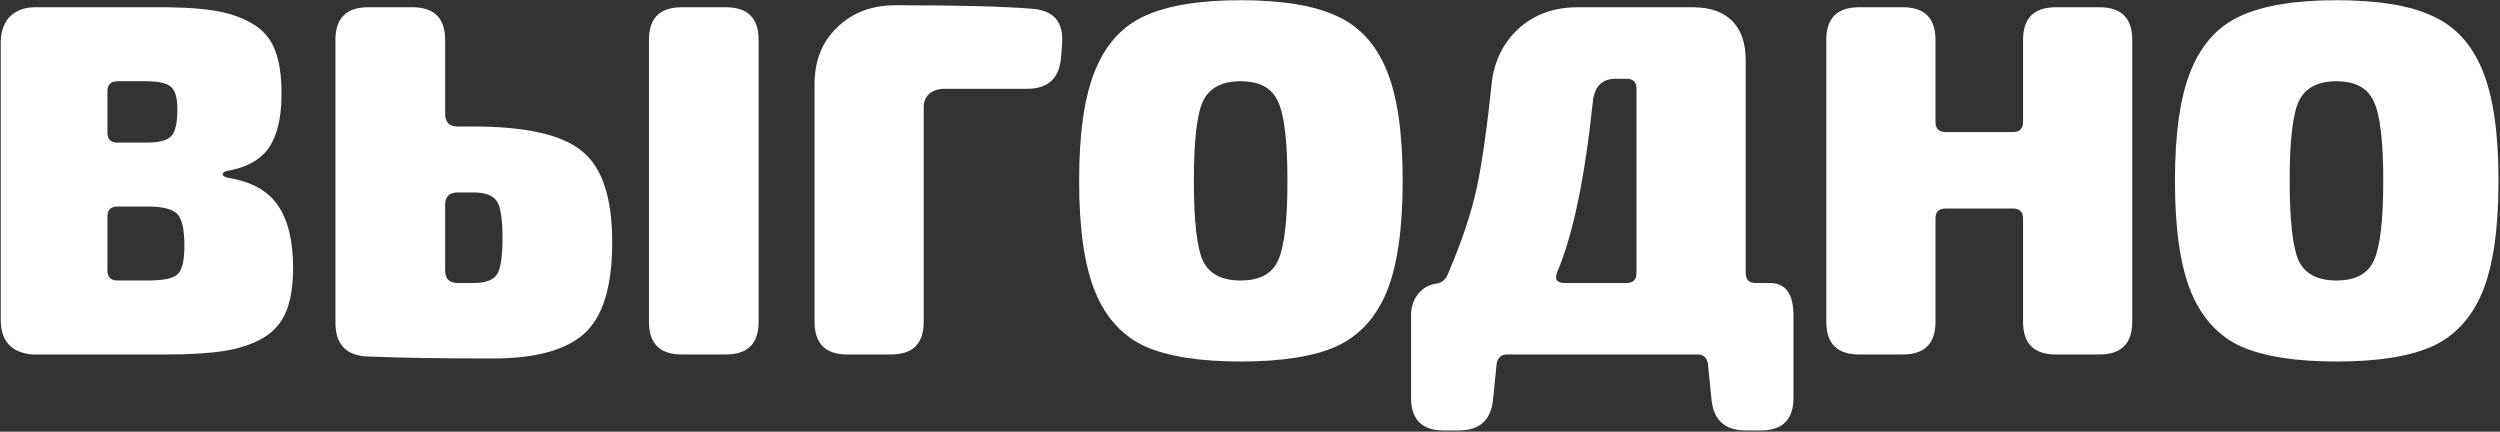
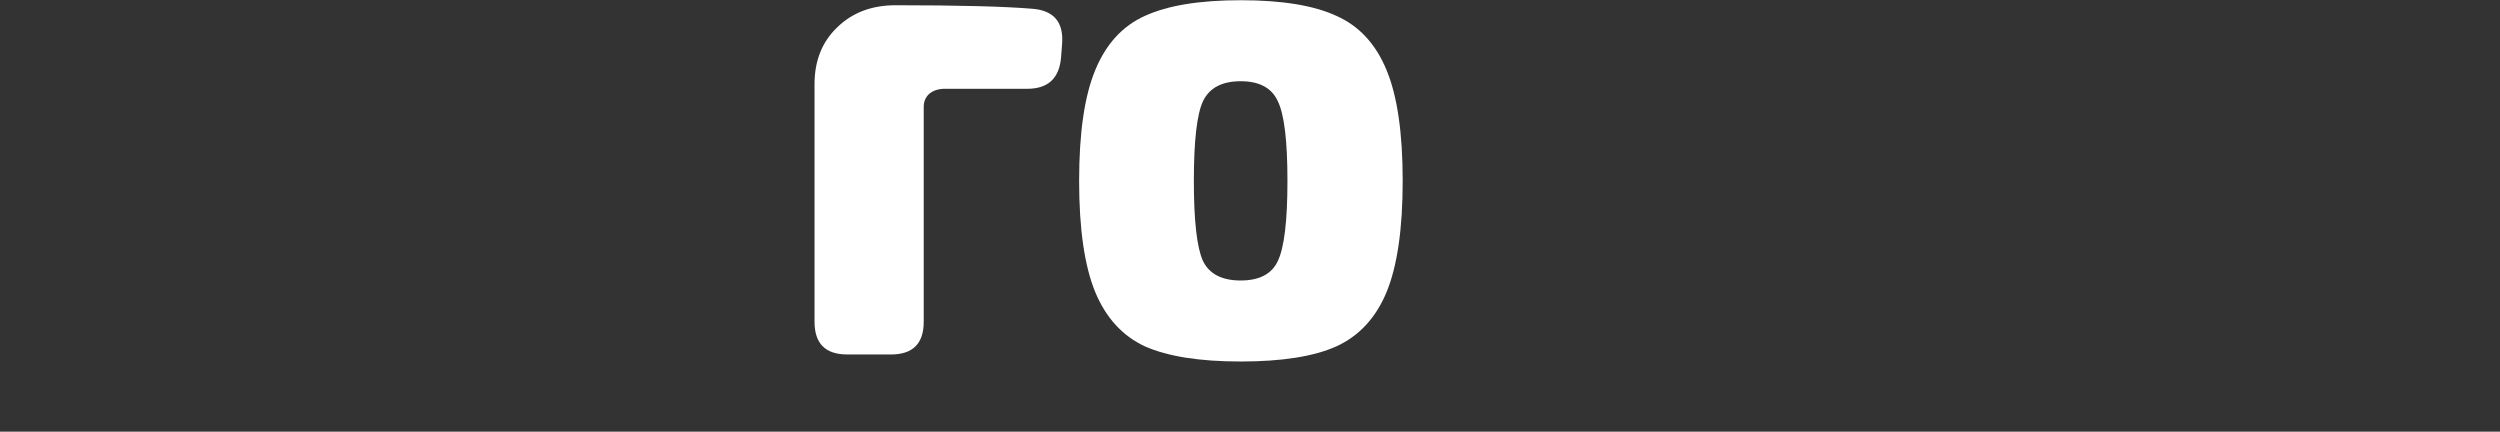
<svg xmlns="http://www.w3.org/2000/svg" width="1002" height="173" viewBox="0 0 1002 173" fill="none">
  <rect x="0" y="0" width="1002" height="173" fill="#333333" stroke="none" />
-   <path d="M67.056 142.068H12.805C4.469 141.262 0.301 136.623 0.301 128.153V16.826C0.301 14.137 0.839 11.717 1.914 9.566C2.99 7.414 4.536 5.801 6.553 4.725C8.704 3.515 11.124 2.91 13.813 2.91H60.401C70.485 2.776 78.686 3.179 85.006 4.12C91.325 5.061 96.636 6.809 100.938 9.364C105.375 11.918 108.468 15.482 110.216 20.053C111.963 24.49 112.837 30.338 112.837 37.599C112.837 47.011 111.157 54.204 107.795 59.178C104.434 64.019 98.922 67.111 91.258 68.456C89.913 68.725 89.241 69.195 89.241 69.867C89.376 70.54 90.115 71.01 91.46 71.279C100.737 72.758 107.392 76.456 111.426 82.371C115.459 88.287 117.476 96.624 117.476 107.38C117.476 114.506 116.535 120.354 114.653 124.926C112.77 129.497 109.611 133.06 105.174 135.615C100.871 138.035 95.762 139.715 89.846 140.657C83.93 141.598 76.334 142.068 67.056 142.068ZM47.09 57.162H58.586C63.695 57.162 67.056 56.288 68.67 54.54C70.283 52.792 71.09 49.229 71.09 43.851C71.09 39.145 70.216 36.12 68.468 34.775C66.855 33.296 63.426 32.557 58.182 32.557H47.09C44.401 32.557 43.057 33.901 43.057 36.59V53.128C43.057 55.817 44.401 57.162 47.09 57.162ZM59.191 112.422C65.376 112.422 69.342 111.615 71.09 110.001C72.972 108.388 73.913 104.556 73.913 98.506C73.913 92.052 72.972 87.817 71.09 85.8C69.208 83.783 65.174 82.775 58.989 82.775H47.09C44.401 82.775 43.057 84.119 43.057 86.808V108.388C43.057 111.077 44.401 112.422 47.09 112.422H59.191Z" fill="white" />
-   <path d="M197.574 143.682C176.734 143.682 159.927 143.413 147.154 142.875C138.684 142.472 134.449 137.968 134.449 129.363V16.019C134.449 7.28 138.818 2.91 147.558 2.91H165.305C174.045 2.91 178.414 7.28 178.414 16.019V45.666C178.414 49.027 180.095 50.708 183.456 50.708H189.708C210.817 50.708 225.338 54.002 233.271 60.59C241.338 67.044 245.372 79.212 245.372 97.094C245.372 114.707 241.674 126.875 234.279 133.598C226.885 140.32 214.649 143.682 197.574 143.682ZM273.203 142.068C264.464 142.068 260.094 137.699 260.094 128.959V16.019C260.094 7.28 264.464 2.91 273.203 2.91H290.951C299.69 2.91 304.06 7.28 304.06 16.019V128.959C304.06 137.699 299.69 142.068 290.951 142.068H273.203ZM189.708 113.43C194.549 113.43 197.708 112.287 199.187 110.001C200.666 107.716 201.406 102.875 201.406 95.481C201.406 87.951 200.666 83.044 199.187 80.758C197.708 78.338 194.549 77.128 189.708 77.128H183.456C180.095 77.128 178.414 78.808 178.414 82.17V108.388C178.414 111.749 180.095 113.43 183.456 113.43H189.708Z" fill="white" />
  <path d="M339.571 142.068C330.832 142.068 326.462 137.699 326.462 128.959V33.767C326.462 24.355 329.487 16.759 335.538 10.977C341.588 5.061 349.386 2.103 358.932 2.103C384.21 2.103 402.495 2.574 413.789 3.515C422.394 4.187 426.36 8.893 425.688 17.633L425.285 22.876C424.612 31.347 420.108 35.582 411.772 35.582H378.697C376.142 35.582 374.058 36.254 372.445 37.599C370.966 38.943 370.226 40.691 370.226 42.843V128.959C370.226 137.699 365.857 142.068 357.117 142.068H339.571Z" fill="white" />
  <path d="M497.254 144.892C480.851 144.892 468.078 142.875 458.935 138.842C449.927 134.673 443.271 127.413 438.969 117.06C434.666 106.573 432.515 91.716 432.515 72.489C432.515 53.263 434.666 38.473 438.969 28.12C443.271 17.633 449.927 10.372 458.935 6.339C468.078 2.171 480.851 0.087 497.254 0.087C513.792 0.087 526.565 2.171 535.573 6.339C544.716 10.372 551.438 17.633 555.741 28.12C560.043 38.473 562.195 53.263 562.195 72.489C562.195 91.716 560.043 106.573 555.741 117.06C551.438 127.413 544.716 134.673 535.573 138.842C526.565 142.875 513.792 144.892 497.254 144.892ZM482.128 104.556C484.683 109.8 489.725 112.422 497.254 112.422C504.783 112.422 509.758 109.8 512.178 104.556C514.733 99.178 516.01 88.489 516.01 72.489C516.01 56.489 514.733 45.868 512.178 40.624C509.758 35.246 504.783 32.557 497.254 32.557C489.725 32.557 484.683 35.246 482.128 40.624C479.708 45.868 478.498 56.489 478.498 72.489C478.498 88.489 479.708 99.178 482.128 104.556Z" fill="white" />
-   <path d="M578.664 172.522C569.925 172.522 565.555 168.152 565.555 159.413V126.539C565.555 123.178 566.429 120.354 568.177 118.069C569.925 115.783 572.143 114.371 574.833 113.833L575.841 113.632C577.723 113.363 579.135 112.287 580.076 110.405C585.858 96.96 589.824 85.128 591.975 74.909C594.126 64.557 596.076 50.842 597.824 33.767C598.765 24.759 602.328 17.364 608.513 11.582C614.832 5.801 622.765 2.91 632.311 2.91H678.495C685.352 2.91 690.596 4.725 694.226 8.355C697.856 11.986 699.672 17.229 699.672 24.086V109.396C699.672 112.085 701.016 113.43 703.705 113.43H709.352C715.671 113.43 718.831 117.8 718.831 126.539V159.413C718.831 168.152 714.461 172.522 705.722 172.522H699.672C691.335 172.522 686.764 168.354 685.957 160.018L684.546 145.9C684.142 143.346 682.731 142.068 680.31 142.068H604.076C601.656 142.068 600.244 143.346 599.841 145.9L598.429 160.018C597.622 168.354 593.051 172.522 584.715 172.522H578.664ZM627.269 113.43H651.874C654.563 113.43 655.907 112.085 655.907 109.396V35.582C655.907 32.893 654.563 31.549 651.874 31.549H647.638C641.991 31.549 638.899 34.775 638.361 41.229C635.134 71.615 630.429 94.136 624.244 108.791C622.899 111.884 623.908 113.43 627.269 113.43Z" fill="white" />
-   <path d="M745.09 142.068C736.351 142.068 731.981 137.699 731.981 128.959V16.019C731.981 7.28 736.351 2.91 745.09 2.91H762.636C771.376 2.91 775.745 7.28 775.745 16.019V48.893C775.745 51.582 777.09 52.926 779.779 52.926H806.804C809.493 52.926 810.837 51.582 810.837 48.893V16.019C810.837 7.28 815.207 2.91 823.946 2.91H841.492C850.232 2.91 854.602 7.28 854.602 16.019V128.959C854.602 137.699 850.232 142.068 841.492 142.068H823.946C815.207 142.068 810.837 137.699 810.837 128.959V87.615C810.837 84.926 809.493 83.582 806.804 83.582H779.779C777.09 83.582 775.745 84.926 775.745 87.615V128.959C775.745 137.699 771.376 142.068 762.636 142.068H745.09Z" fill="white" />
-   <path d="M936.456 144.892C920.053 144.892 907.28 142.875 898.137 138.842C889.129 134.673 882.474 127.413 878.171 117.06C873.869 106.573 871.717 91.716 871.717 72.489C871.717 53.263 873.869 38.473 878.171 28.12C882.474 17.633 889.129 10.372 898.137 6.339C907.28 2.171 920.053 0.087 936.456 0.087C952.994 0.087 965.767 2.171 974.775 6.339C983.918 10.372 990.641 17.633 994.943 28.12C999.246 38.473 1001.4 53.263 1001.4 72.489C1001.4 91.716 999.246 106.573 994.943 117.06C990.641 127.413 983.918 134.673 974.775 138.842C965.767 142.875 952.994 144.892 936.456 144.892ZM921.33 104.556C923.885 109.8 928.927 112.422 936.456 112.422C943.986 112.422 948.96 109.8 951.38 104.556C953.935 99.178 955.212 88.489 955.212 72.489C955.212 56.489 953.935 45.868 951.38 40.624C948.96 35.246 943.986 32.557 936.456 32.557C928.927 32.557 923.885 35.246 921.33 40.624C918.91 45.868 917.7 56.489 917.7 72.489C917.7 88.489 918.91 99.178 921.33 104.556Z" fill="white" />
</svg>